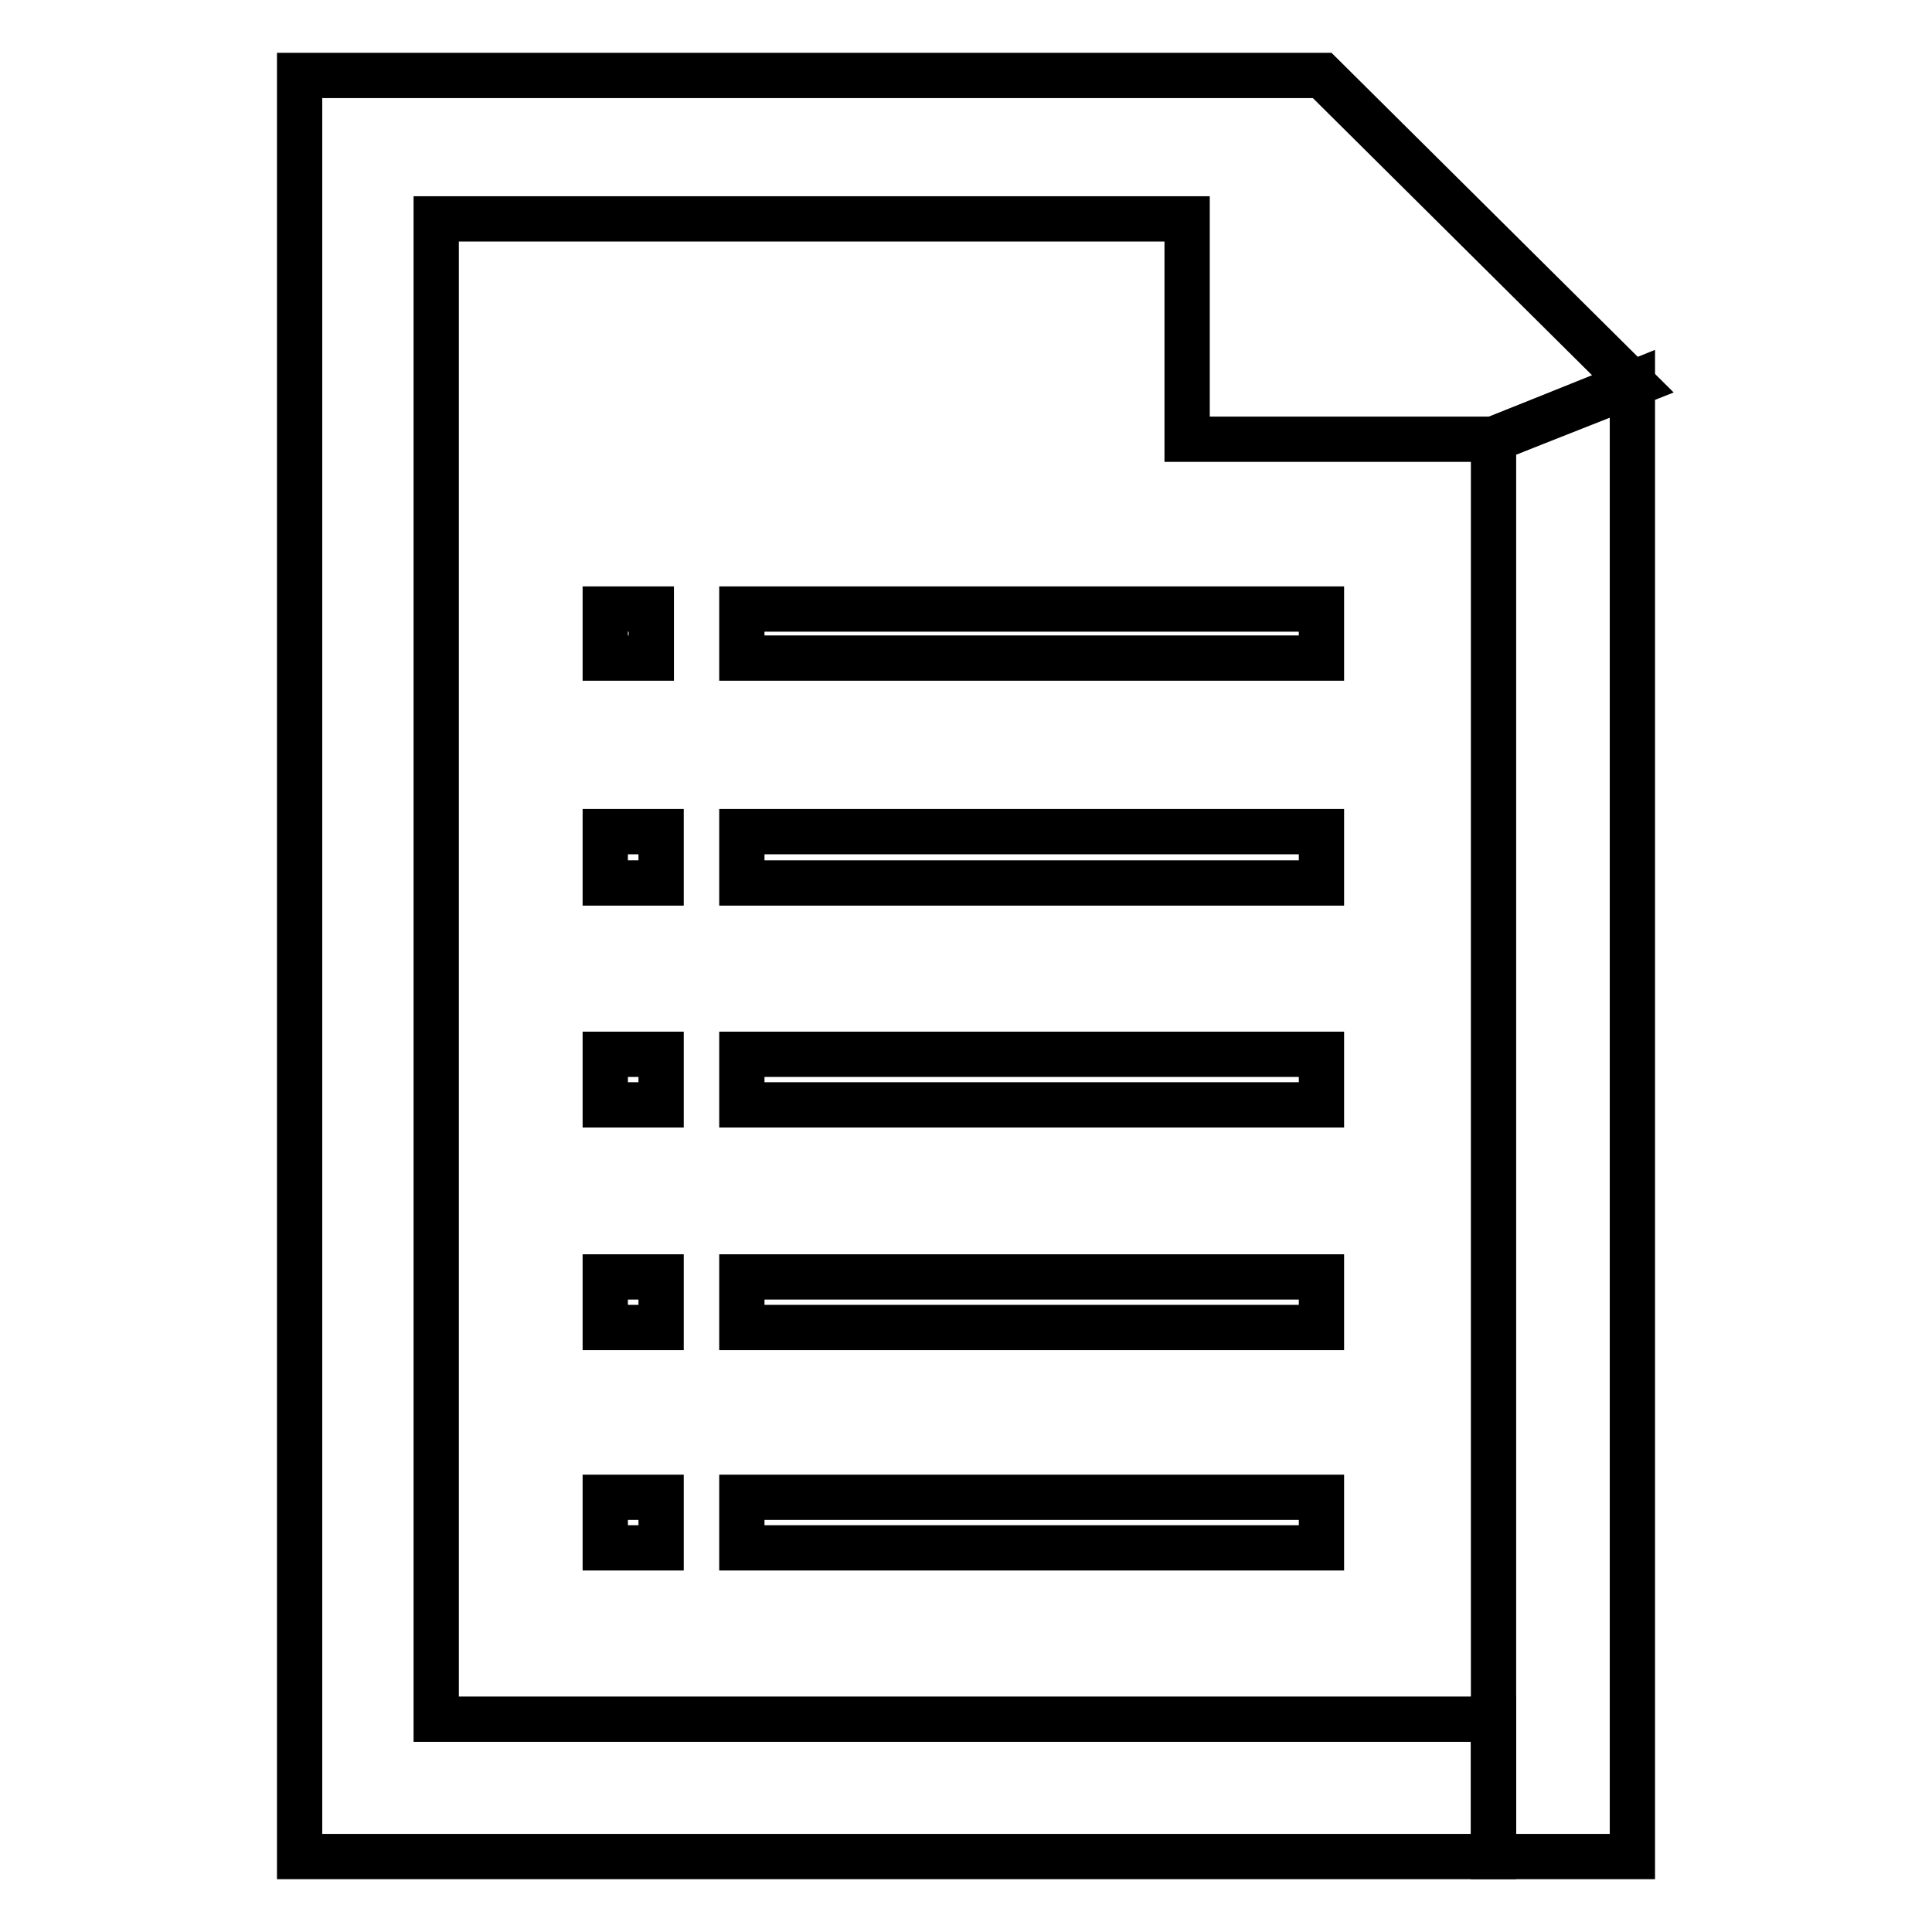
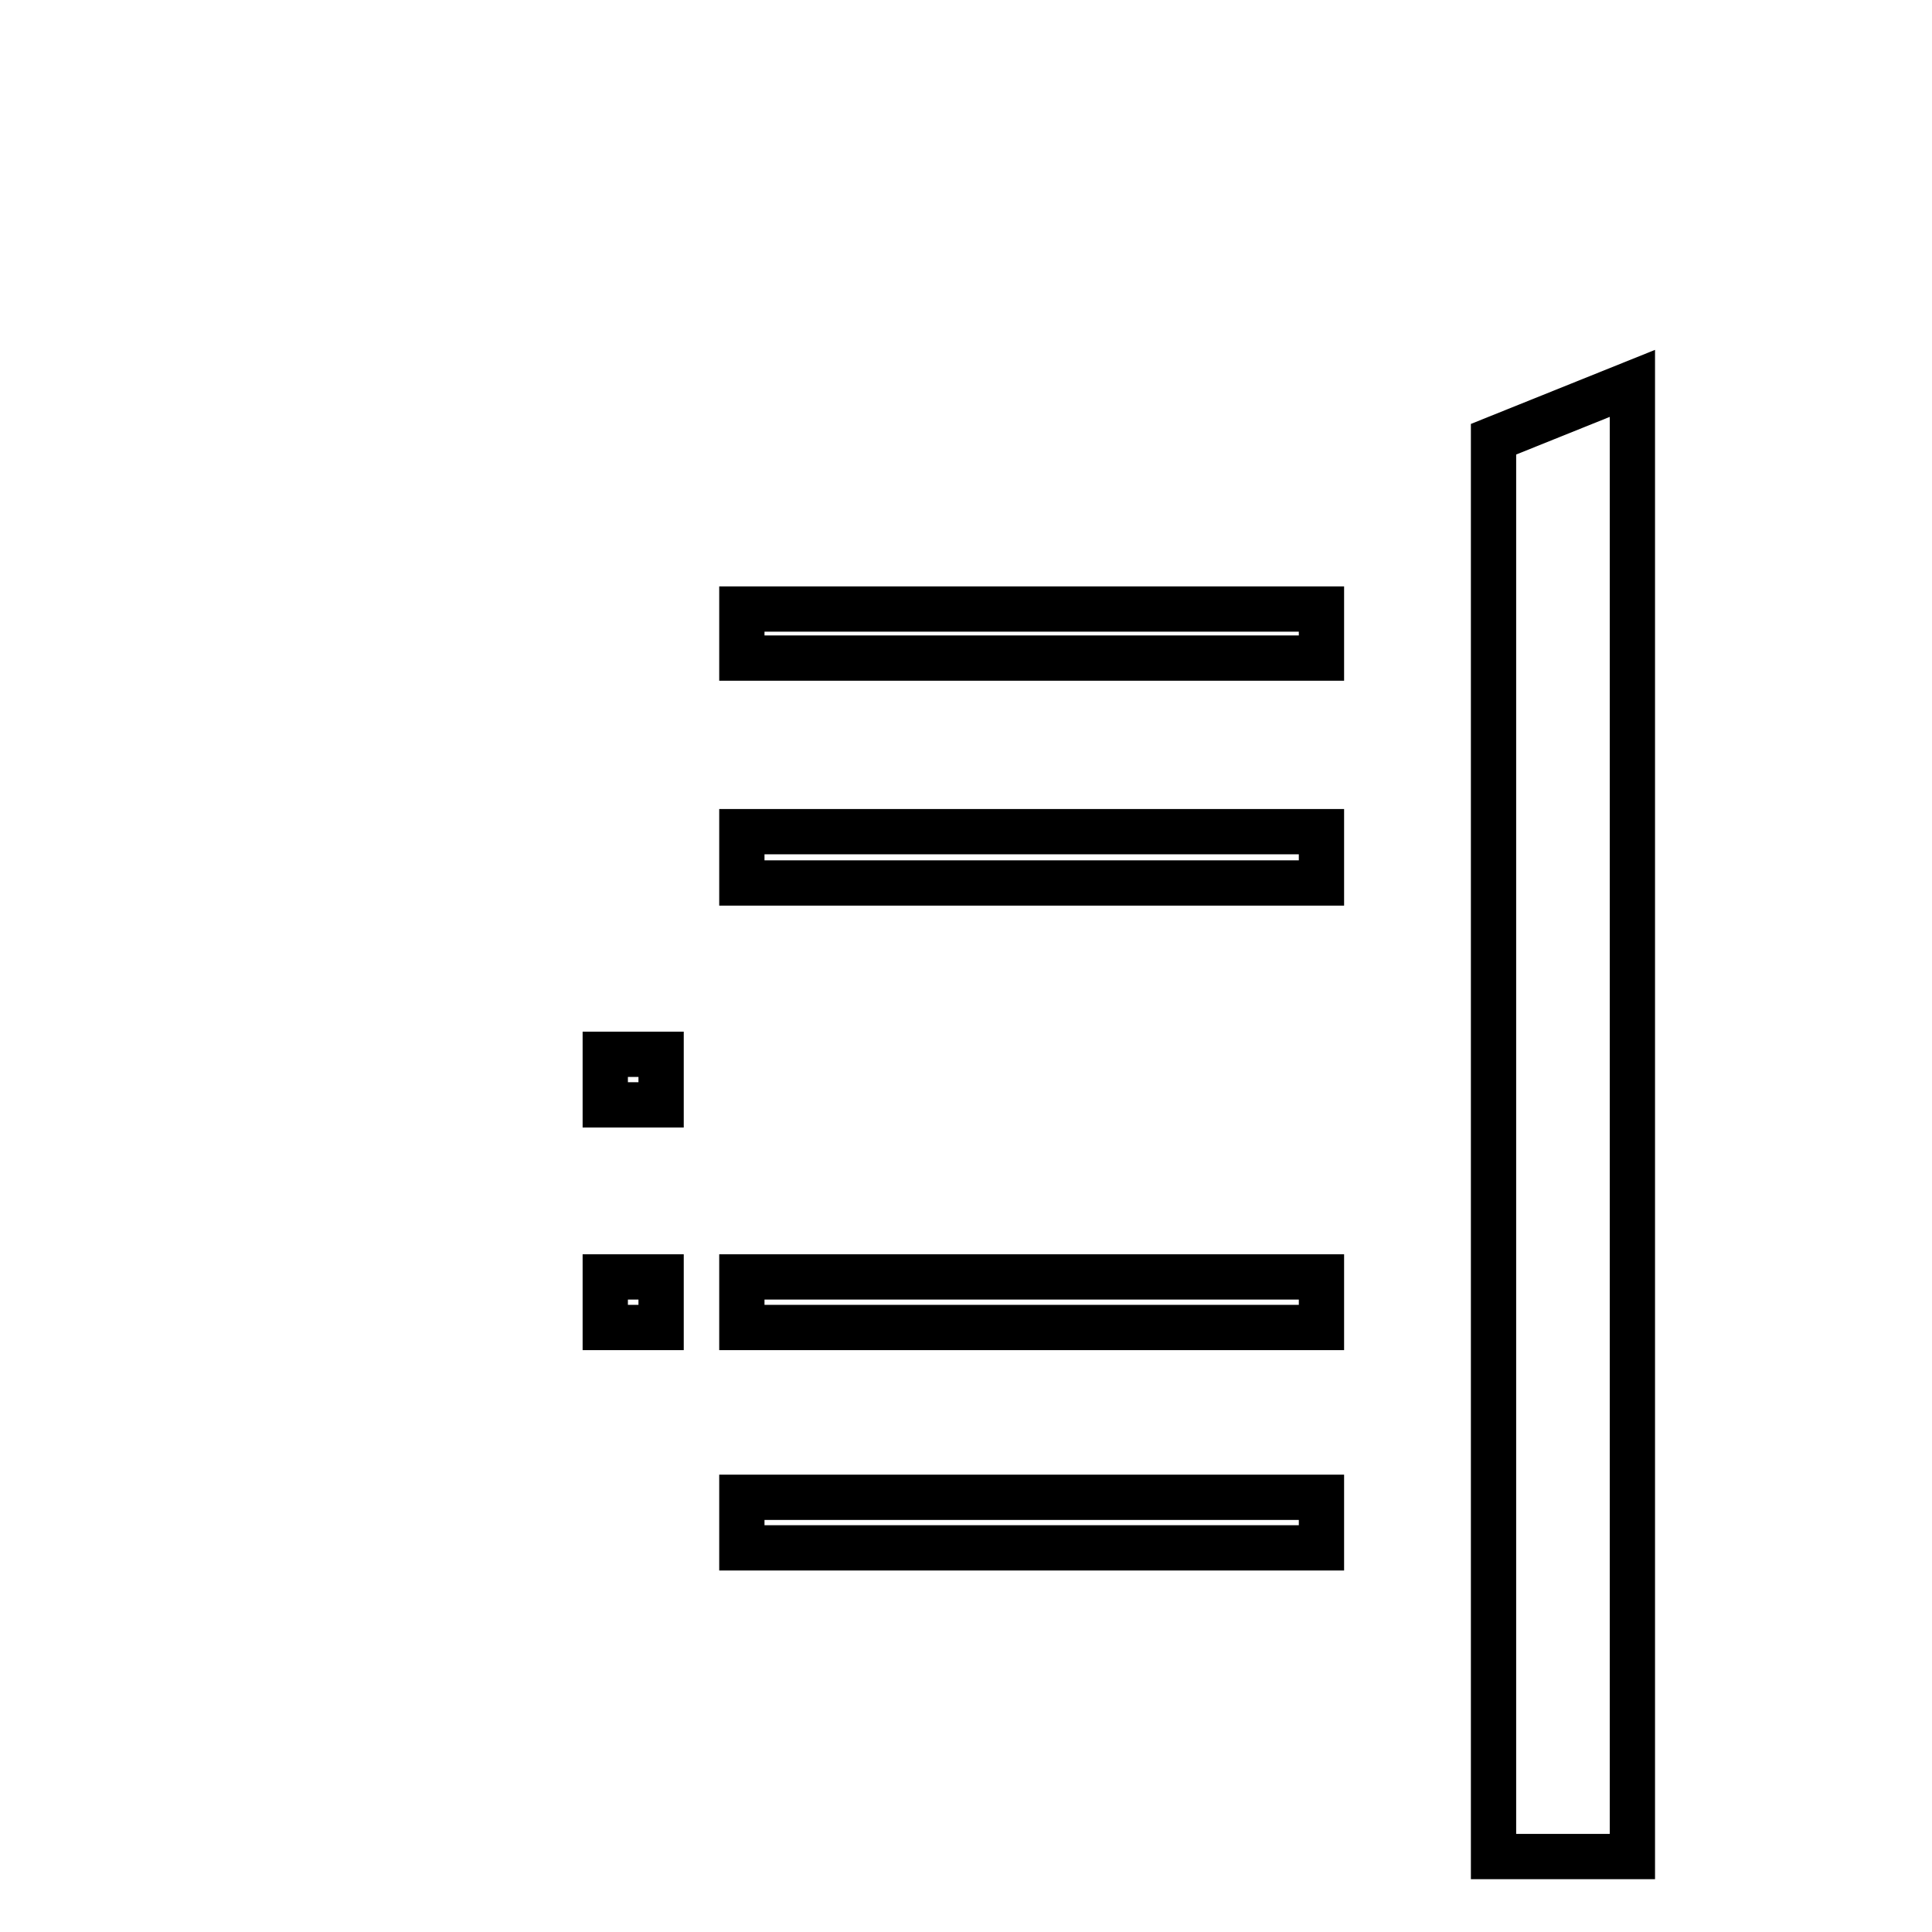
<svg xmlns="http://www.w3.org/2000/svg" version="1.1" x="0px" y="0px" viewBox="0 0 256 256" enable-background="new 0 0 256 256" xml:space="preserve">
  <g>
    <g>
-       <path stroke-width="6" fill-opacity="0" stroke="#000000" d="M80.2,80.7h6.1v6.5h-6.1V80.7z" />
      <path stroke-width="6" fill-opacity="0" stroke="#000000" d="M98.3,80.7h76.8v6.5H98.3V80.7L98.3,80.7z" />
-       <path stroke-width="6" fill-opacity="0" stroke="#000000" d="M80.2,110.2h7.4v6.8h-7.4V110.2z" />
      <path stroke-width="6" fill-opacity="0" stroke="#000000" d="M98.3,110.2h76.8v6.8H98.3V110.2L98.3,110.2z" />
      <path stroke-width="6" fill-opacity="0" stroke="#000000" d="M80.2,139.7h7.4v6.7h-7.4V139.7z" />
-       <path stroke-width="6" fill-opacity="0" stroke="#000000" d="M98.3,139.7h76.8v6.7H98.3V139.7L98.3,139.7z" />
      <path stroke-width="6" fill-opacity="0" stroke="#000000" d="M80.2,169.2h7.4v6.7h-7.4V169.2z" />
      <path stroke-width="6" fill-opacity="0" stroke="#000000" d="M98.3,169.2h76.8v6.7H98.3V169.2L98.3,169.2z" />
-       <path stroke-width="6" fill-opacity="0" stroke="#000000" d="M80.2,198.4h7.4v6.7h-7.4V198.4z" />
      <path stroke-width="6" fill-opacity="0" stroke="#000000" d="M98.3,198.4h76.8v6.7H98.3V198.4L98.3,198.4z" />
-       <path stroke-width="6" fill-opacity="0" stroke="#000000" d="M197.9,58.2h-40.6V29H57.8v198.8h140.1V246H39.7V10h135.5l41.2,40.9L197.9,58.2z" />
      <path stroke-width="6" fill-opacity="0" stroke="#000000" d="M197.9,58.2l18.4-7.4V246h-18.4V58.2z" />
    </g>
  </g>
</svg>